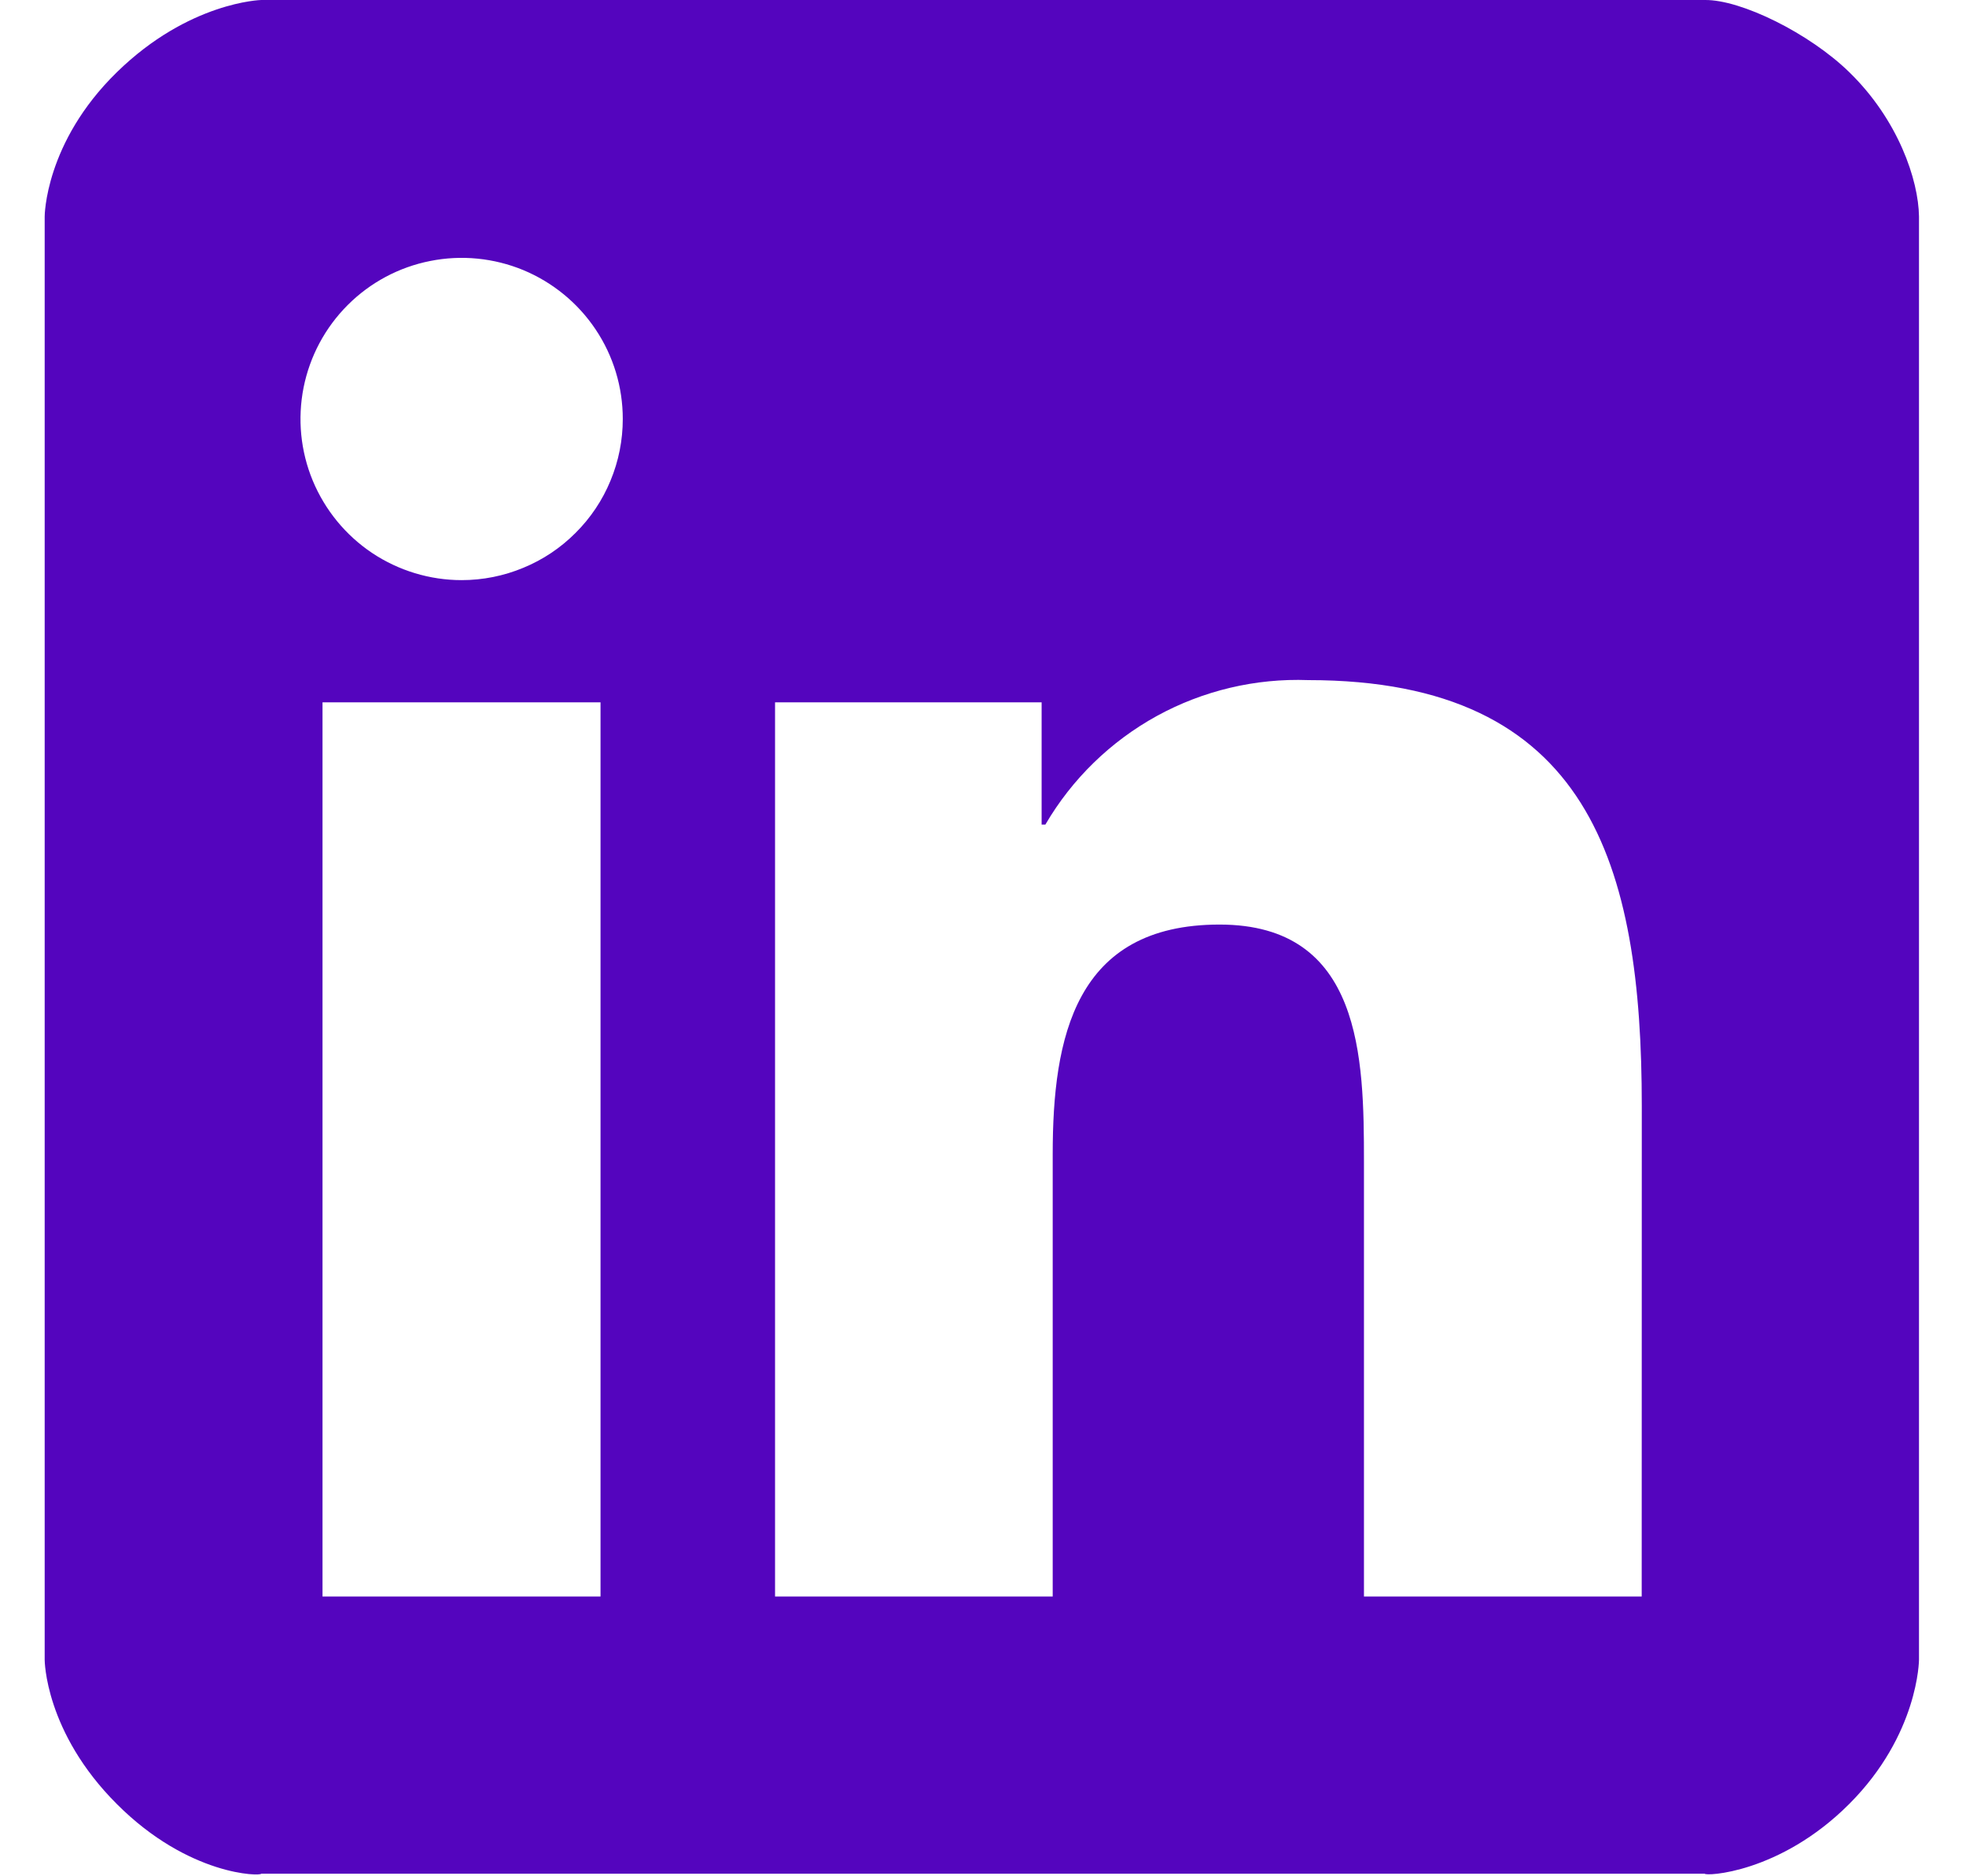
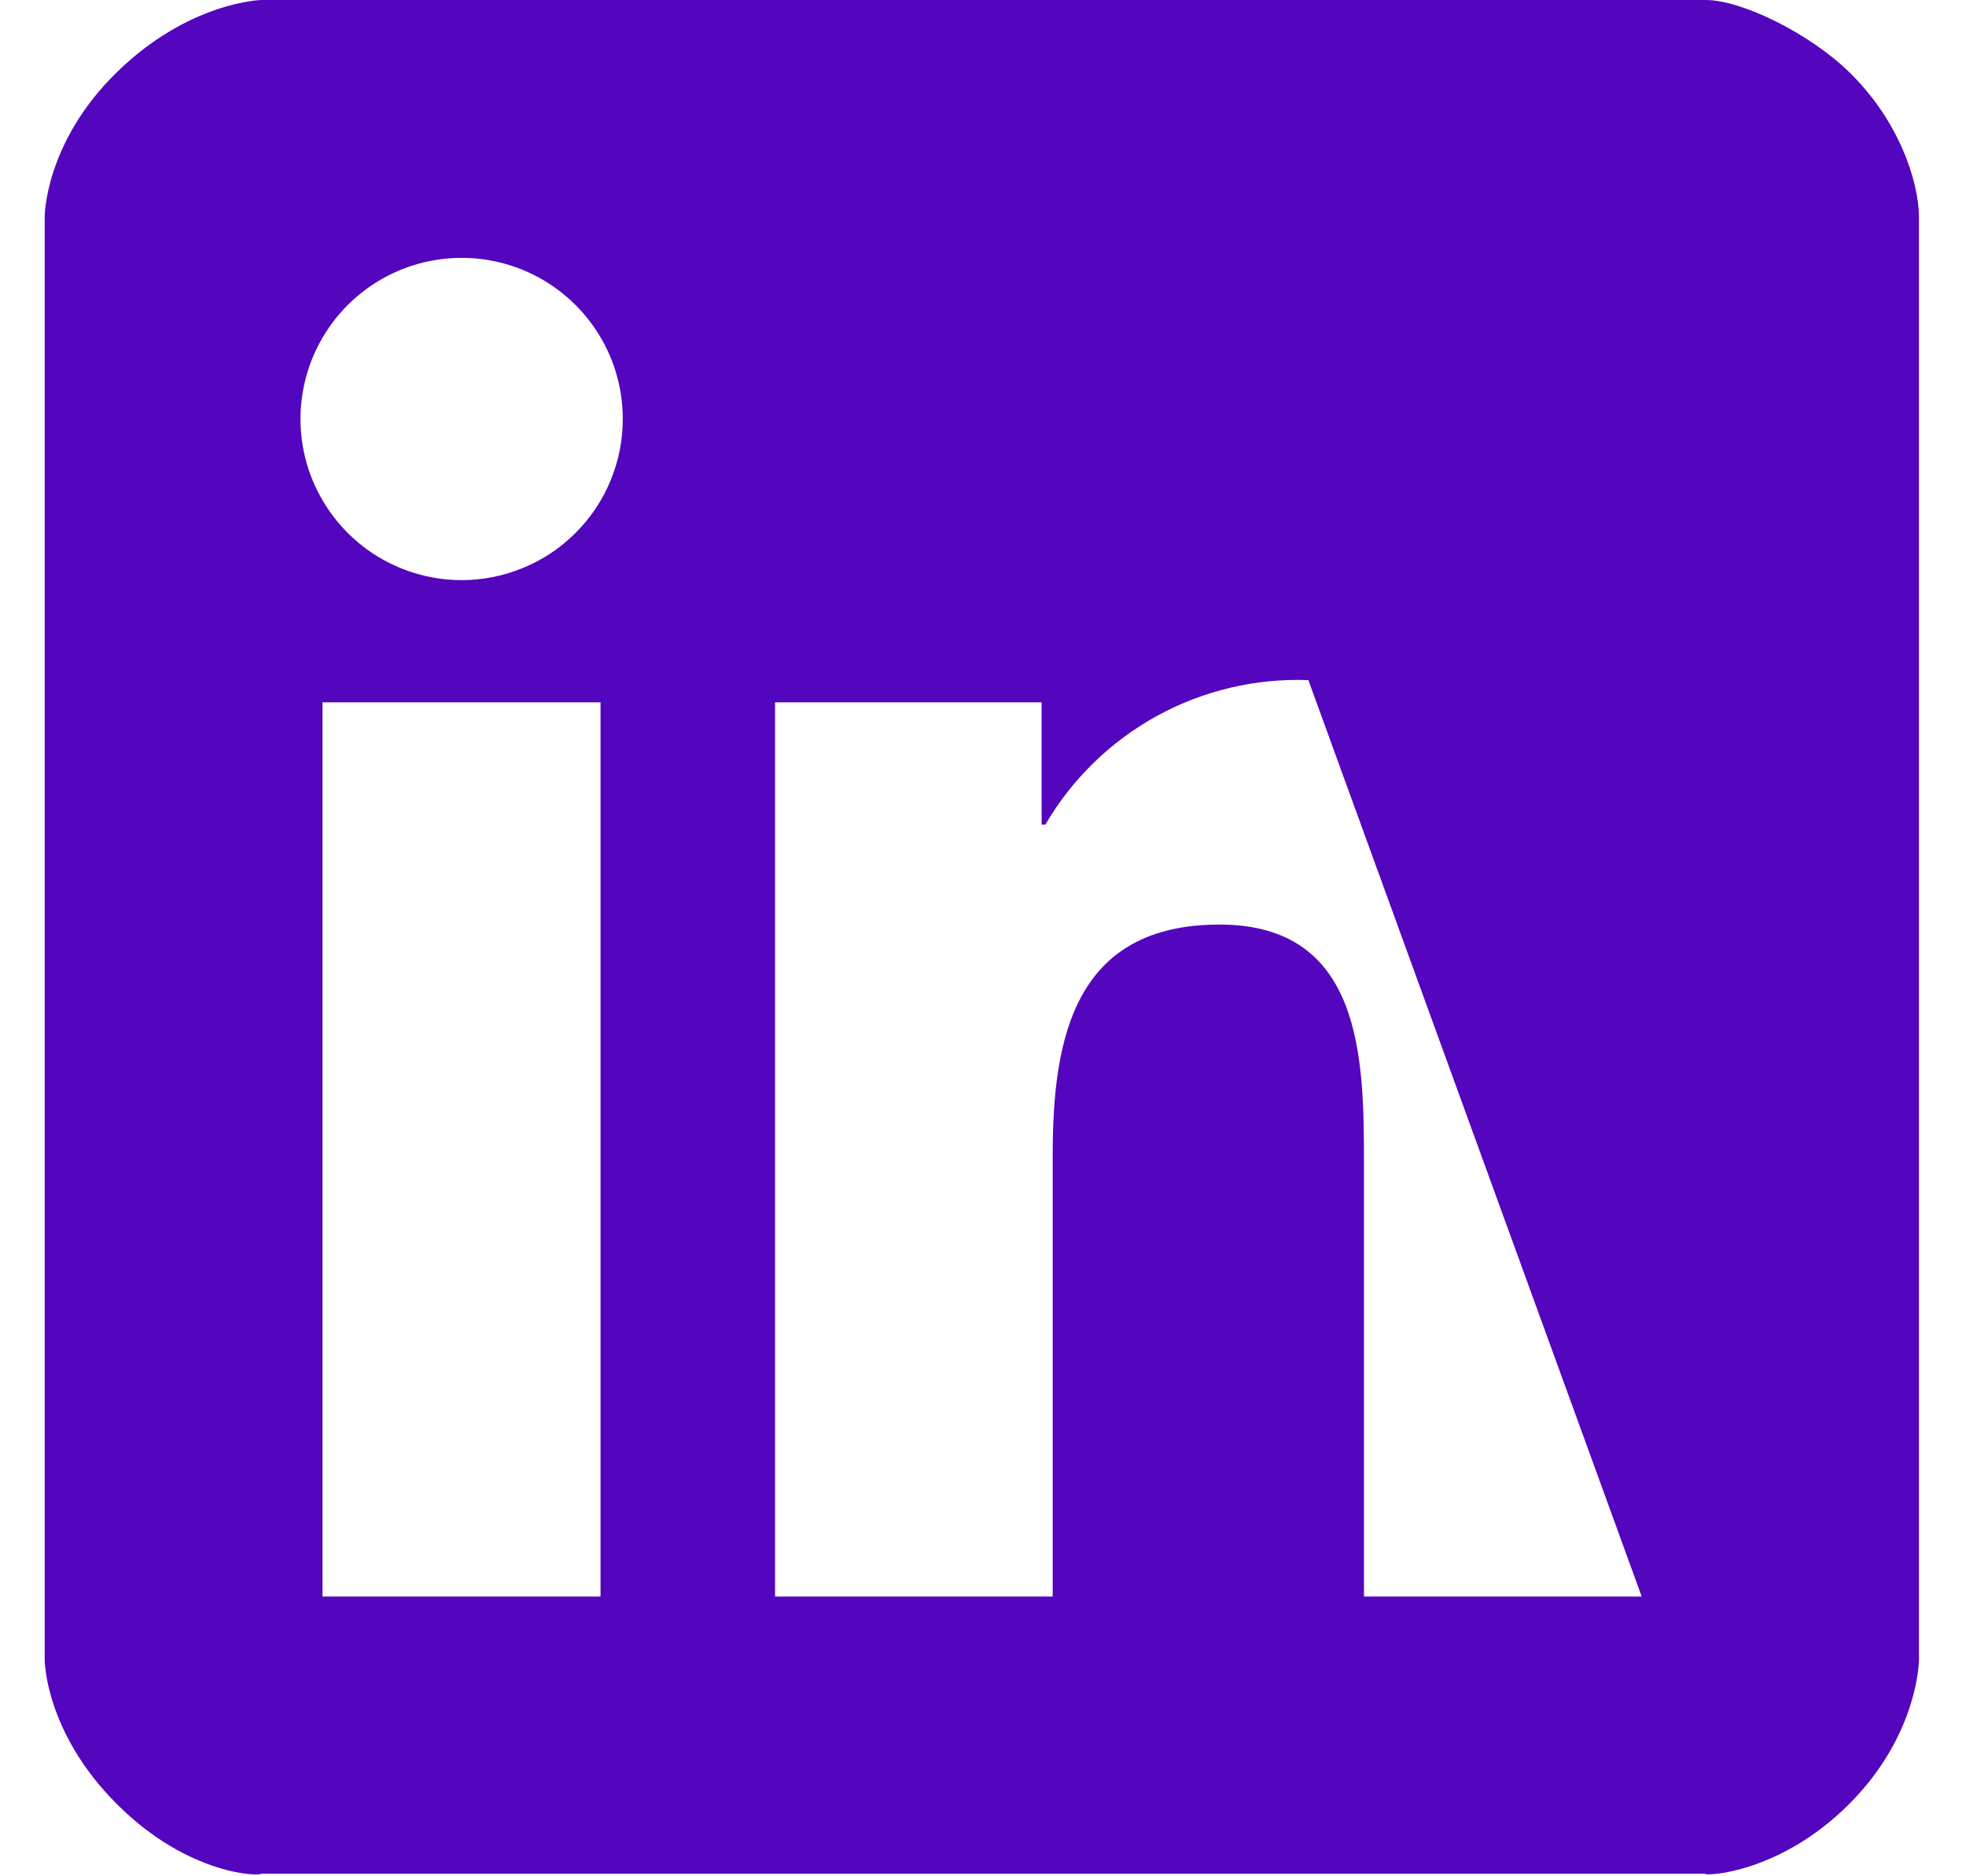
<svg xmlns="http://www.w3.org/2000/svg" width="22" height="21" viewBox="0 0 22 21" fill="none">
-   <path d="M18.371 17.869H15.263V13.002C15.263 11.842 15.242 10.348 13.647 10.348C12.028 10.348 11.78 11.612 11.78 12.918V17.869H8.673V7.861H11.656V9.229H11.698C11.996 8.718 12.428 8.298 12.946 8.013C13.464 7.729 14.05 7.59 14.641 7.612C17.791 7.612 18.372 9.684 18.372 12.379L18.371 17.869ZM5.166 6.493C4.81 6.493 4.461 6.387 4.164 6.189C3.868 5.991 3.637 5.709 3.5 5.38C3.363 5.05 3.328 4.688 3.397 4.338C3.467 3.988 3.638 3.667 3.891 3.414C4.143 3.162 4.464 2.99 4.814 2.921C5.164 2.851 5.526 2.887 5.856 3.023C6.185 3.16 6.467 3.391 6.665 3.687C6.864 3.984 6.969 4.332 6.969 4.689C6.969 4.926 6.923 5.16 6.832 5.379C6.742 5.598 6.609 5.797 6.441 5.964C6.274 6.132 6.075 6.265 5.856 6.355C5.638 6.446 5.403 6.493 5.166 6.493ZM6.72 17.869H3.609V7.861H6.72V17.869ZM19.92 9.75764e-05L2.923 0C2.923 0 2.115 0.019 1.308 0.808C0.5 1.597 0.5 2.423 0.5 2.423V18.577C0.5 18.577 0.5 19.385 1.308 20.192C2.115 21 2.923 21 2.923 20.971H19.077C19.077 21 19.913 20.971 20.692 20.192C21.471 19.413 21.474 18.576 21.474 18.576V2.422C21.468 2.015 21.243 1.342 20.693 0.807C20.248 0.373 19.484 -0.005 19.077 0" fill="#5405BE" />
+   <path d="M18.371 17.869H15.263V13.002C15.263 11.842 15.242 10.348 13.647 10.348C12.028 10.348 11.78 11.612 11.78 12.918V17.869H8.673V7.861H11.656V9.229H11.698C11.996 8.718 12.428 8.298 12.946 8.013C13.464 7.729 14.05 7.59 14.641 7.612L18.371 17.869ZM5.166 6.493C4.81 6.493 4.461 6.387 4.164 6.189C3.868 5.991 3.637 5.709 3.5 5.38C3.363 5.05 3.328 4.688 3.397 4.338C3.467 3.988 3.638 3.667 3.891 3.414C4.143 3.162 4.464 2.99 4.814 2.921C5.164 2.851 5.526 2.887 5.856 3.023C6.185 3.16 6.467 3.391 6.665 3.687C6.864 3.984 6.969 4.332 6.969 4.689C6.969 4.926 6.923 5.16 6.832 5.379C6.742 5.598 6.609 5.797 6.441 5.964C6.274 6.132 6.075 6.265 5.856 6.355C5.638 6.446 5.403 6.493 5.166 6.493ZM6.72 17.869H3.609V7.861H6.72V17.869ZM19.92 9.75764e-05L2.923 0C2.923 0 2.115 0.019 1.308 0.808C0.5 1.597 0.5 2.423 0.5 2.423V18.577C0.5 18.577 0.5 19.385 1.308 20.192C2.115 21 2.923 21 2.923 20.971H19.077C19.077 21 19.913 20.971 20.692 20.192C21.471 19.413 21.474 18.576 21.474 18.576V2.422C21.468 2.015 21.243 1.342 20.693 0.807C20.248 0.373 19.484 -0.005 19.077 0" fill="#5405BE" />
</svg>